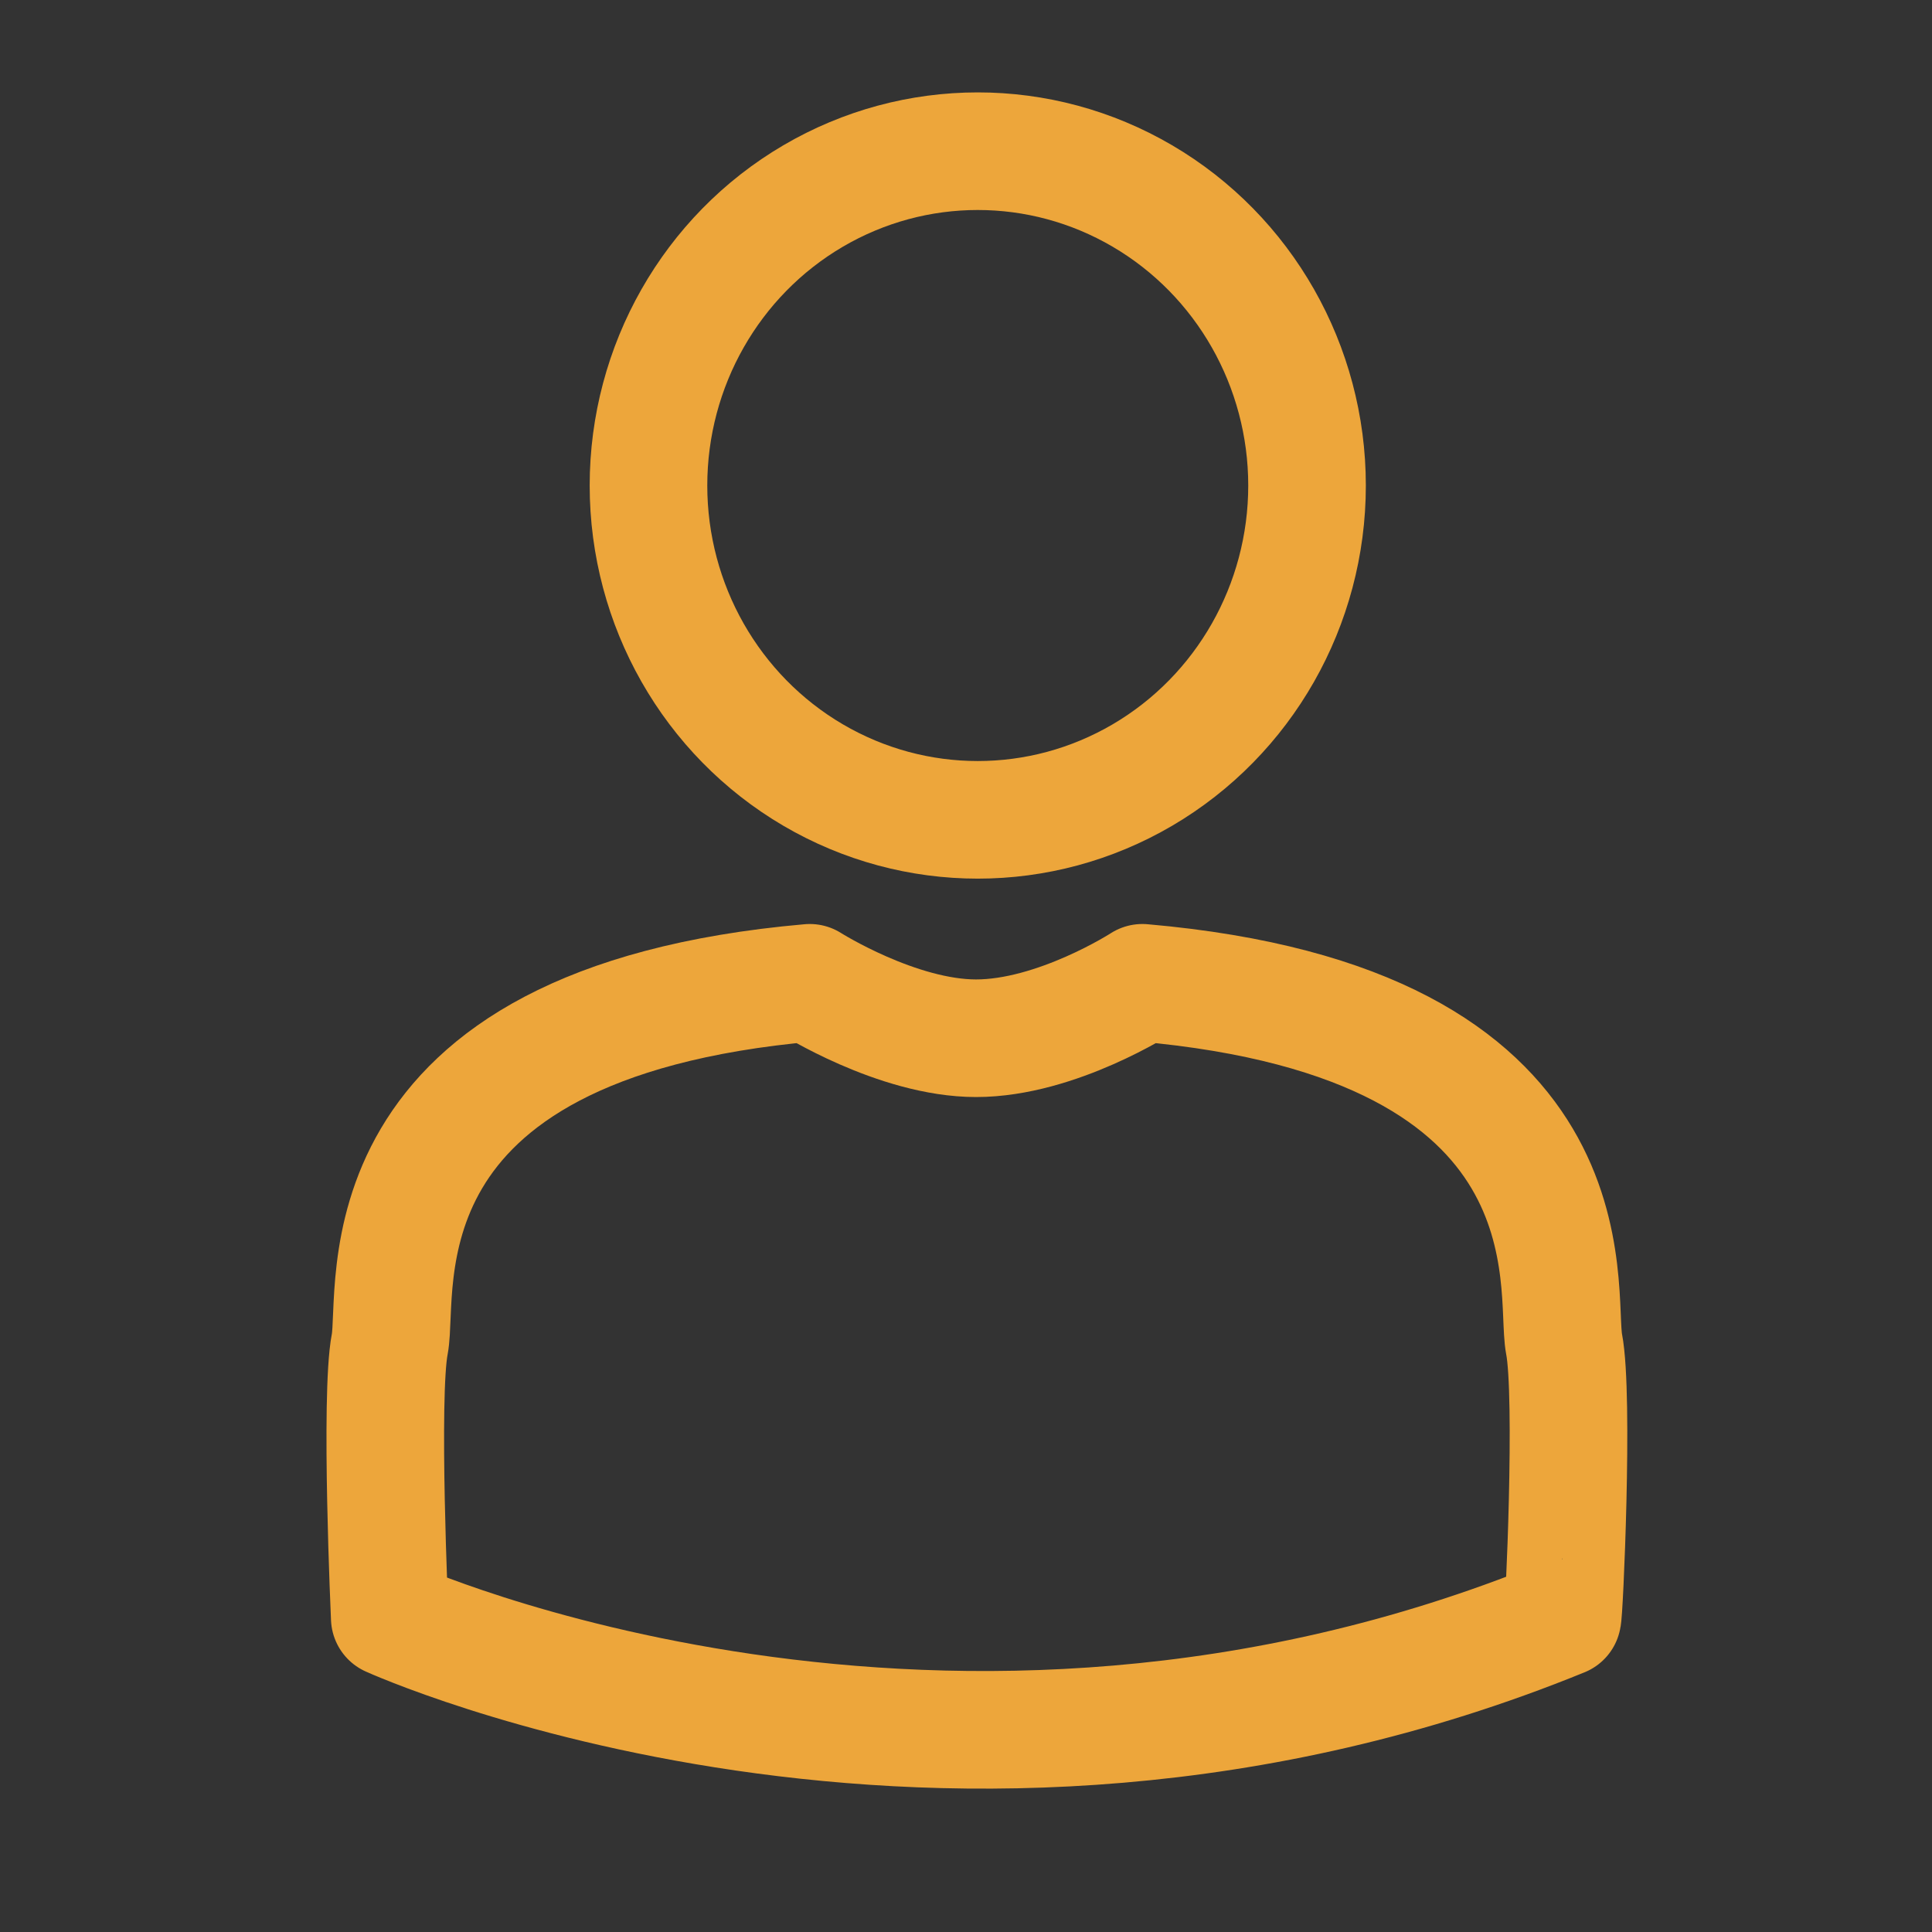
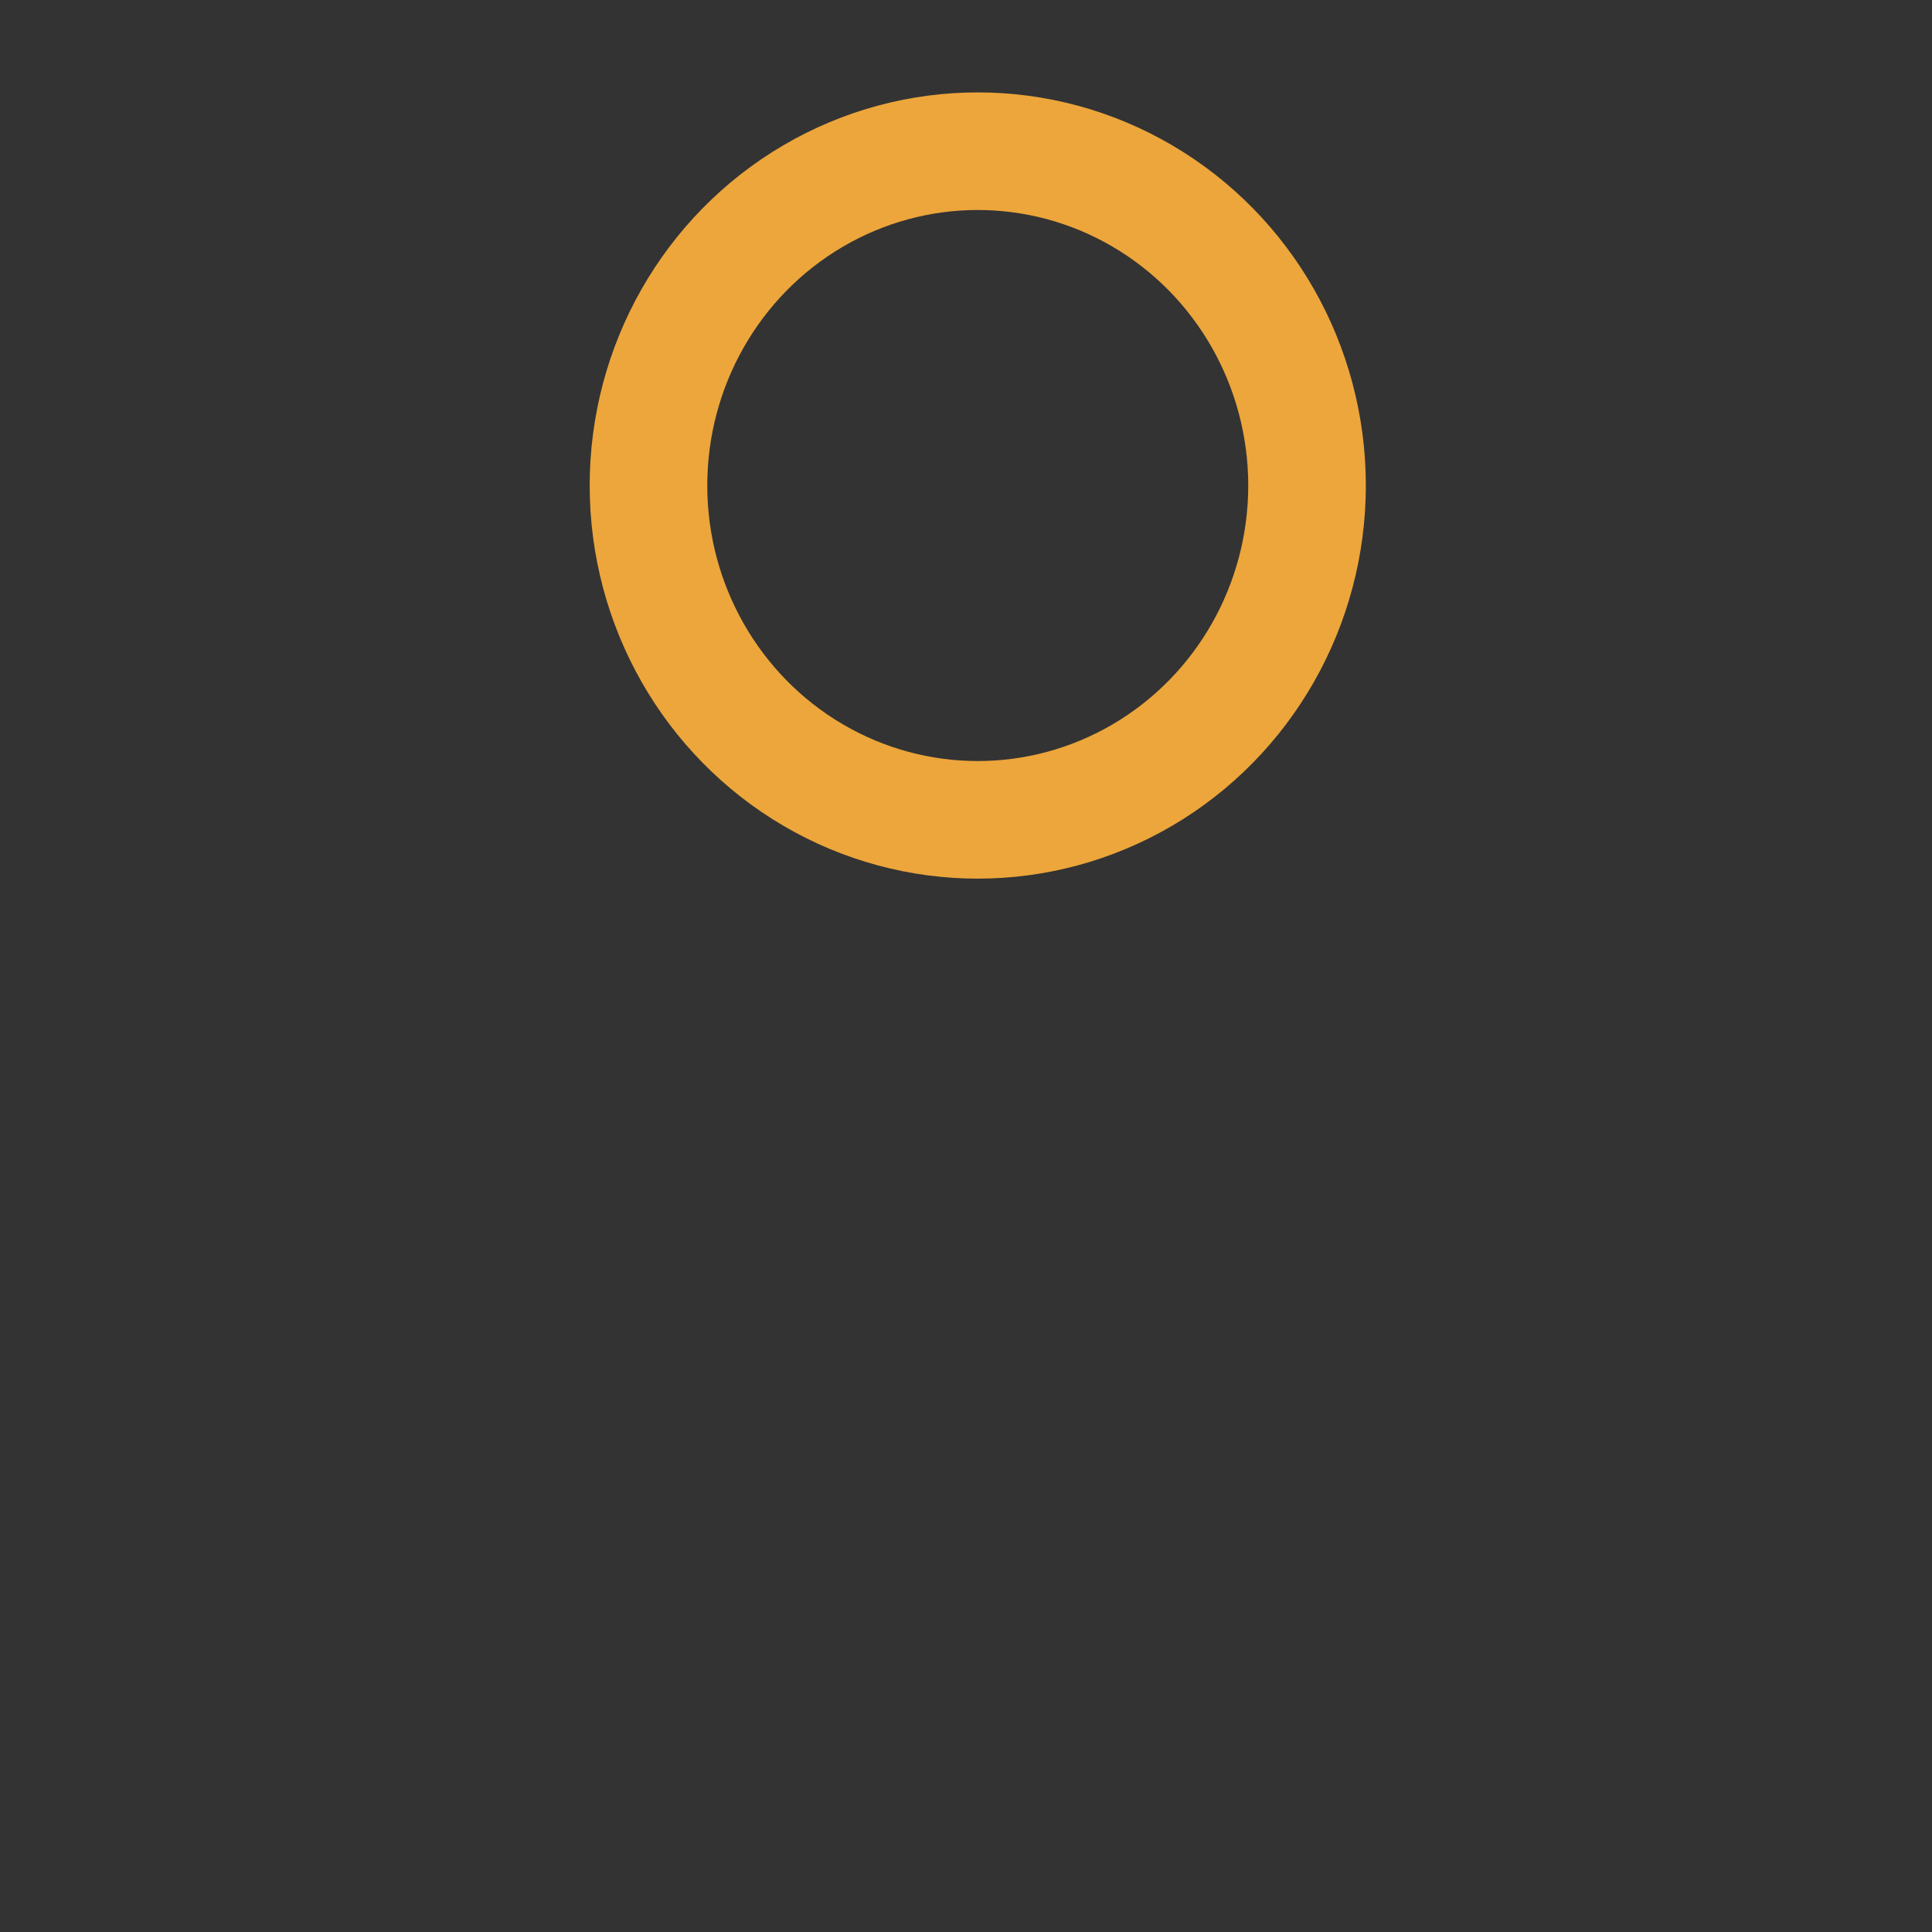
<svg xmlns="http://www.w3.org/2000/svg" version="1.1" id="Layer_1" x="0px" y="0px" viewBox="0 0 115 115" style="enable-background:new 0 0 115 115;" xml:space="preserve">
  <rect x="0" y="0" width="115" height="115" fill="#333333" stroke="none" />
  <style type="text/css">
	.st0{fill:none;stroke:#EDA63B;stroke-width:7;stroke-linecap:round;stroke-linejoin:round;stroke-miterlimit:10;}
	.st1{fill:#EDA63B;}
	.st2{fill:#426076;}
	.st3{fill:#54A4A6;}
	.st4{fill:#F7F7F7;}
</style>
  <ellipse class="st0" cx="58.2" cy="28.9" rx="19.6" ry="19.9" />
-   <path class="st0" d="M93,96.3c0.1,0,0.7-13.2,0.1-16.3c-0.6-3.2,2.3-19.1-25.1-21.5c0,0-5.1,3.3-9.9,3.3c-4.7,0-9.9-3.3-9.9-3.3  c-27.3,2.4-24.4,18.3-25,21.5c-0.6,3.1,0,16.3,0,16.3S56.2,111.3,93,96.3z" />
-   <rect x="-109" y="19.1" class="st1" width="51.8" height="51.8" />
  <rect x="-109" y="87.9" class="st2" width="51.8" height="51.8" />
-   <rect x="-109" y="154.8" class="st3" width="51.8" height="51.8" />
-   <rect x="-109" y="236.3" class="st4" width="51.8" height="51.8" />
</svg>